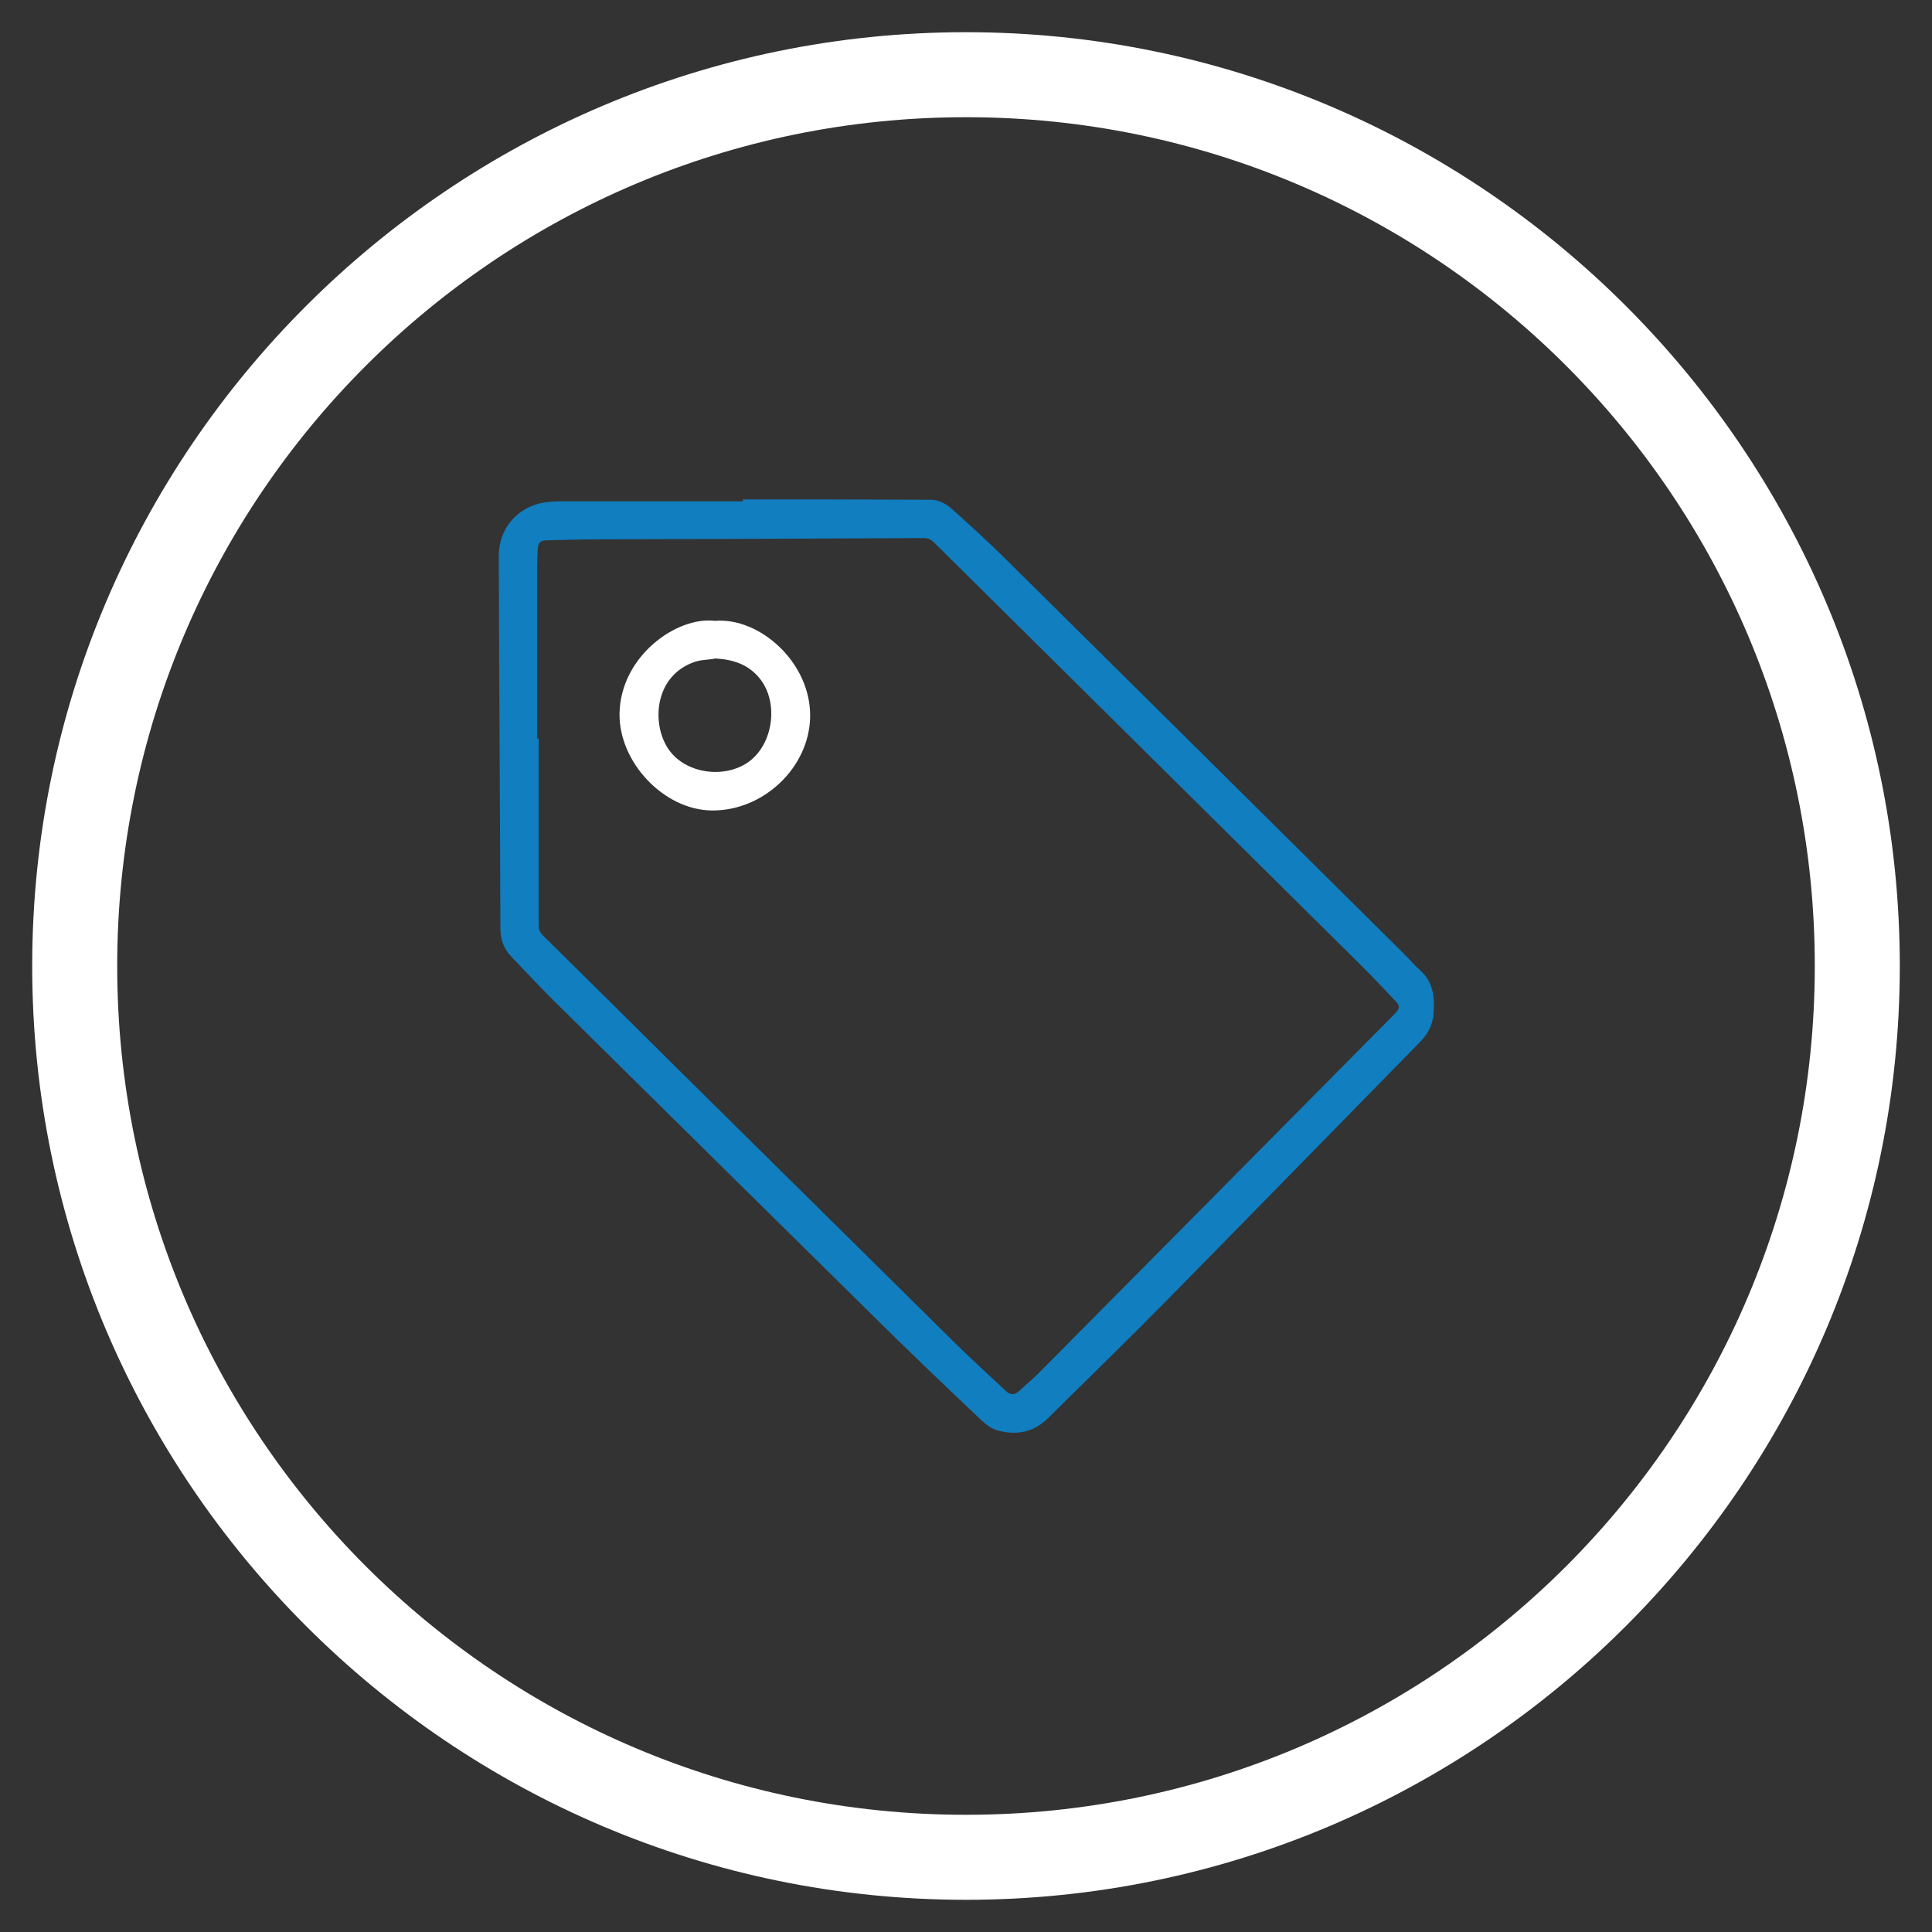
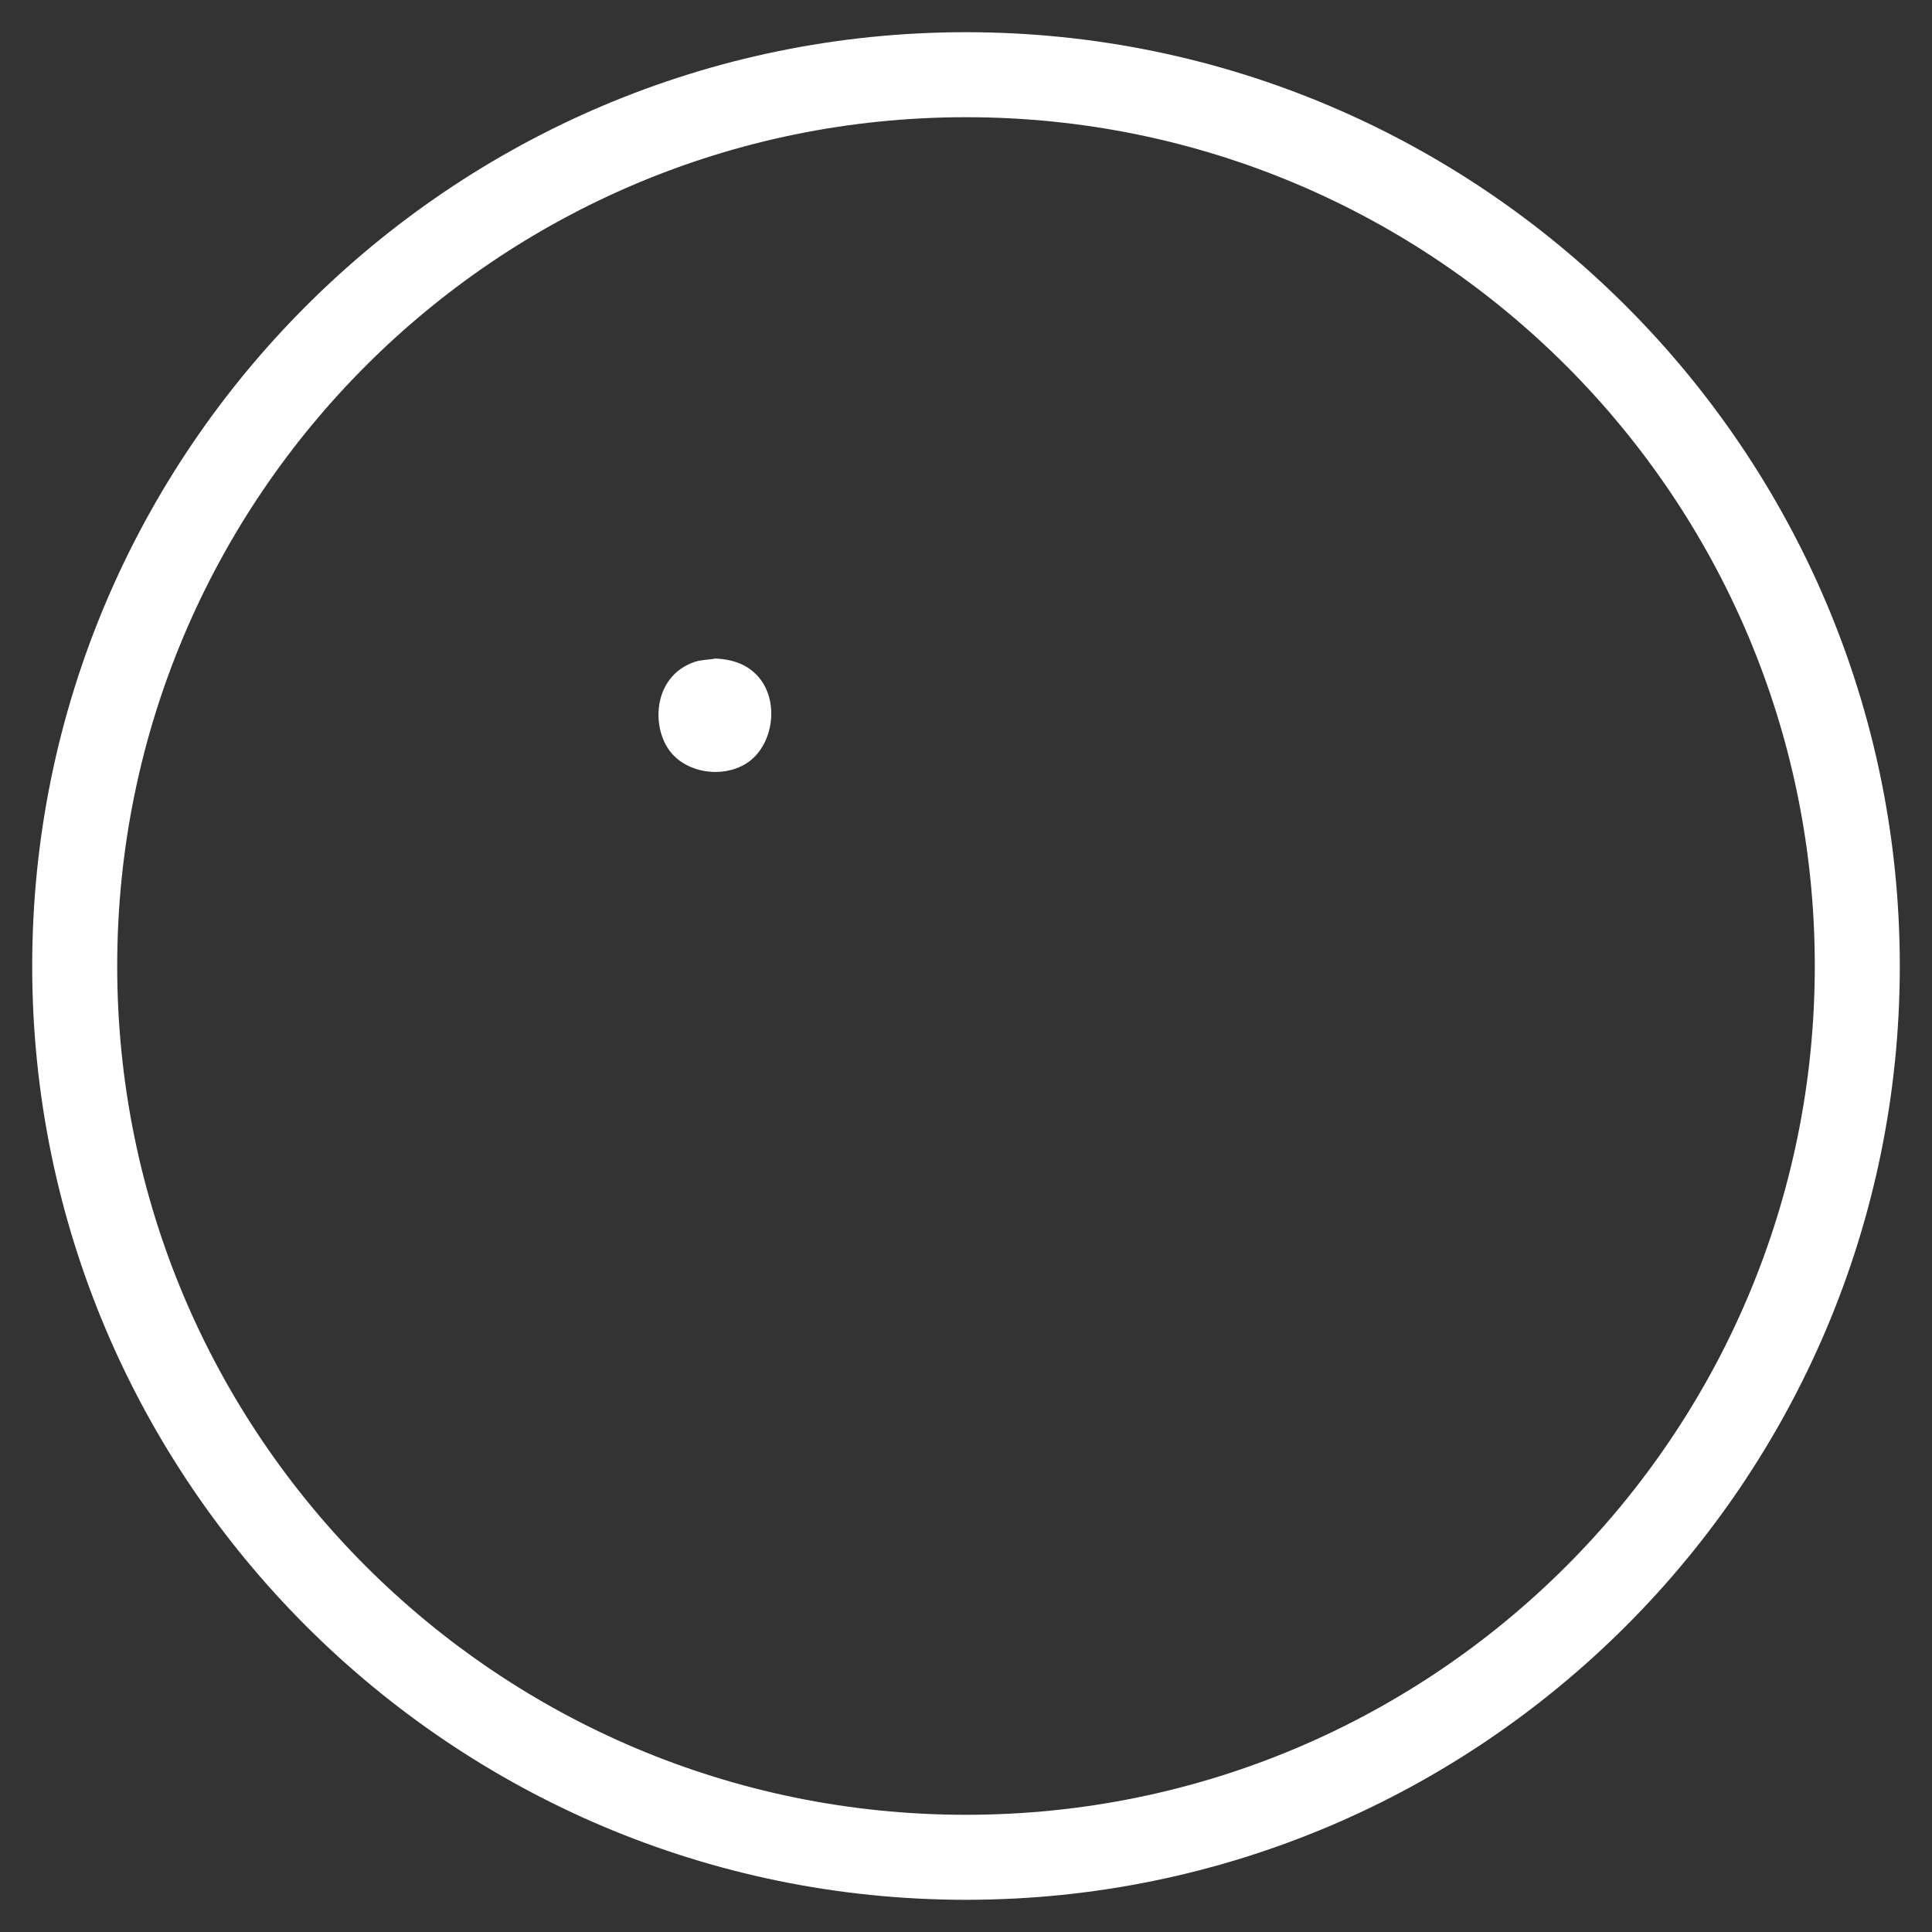
<svg xmlns="http://www.w3.org/2000/svg" id="Layer_2" viewBox="0 0 60 60">
  <rect x="0" y="0" width="60" height="60" fill="#333333" stroke="none" />
  <defs>
    <style>.cls-1{fill:#fff;}.cls-1,.cls-2{stroke-width:0px;}.cls-2{fill:#107ebf;}</style>
  </defs>
-   <path class="cls-2" d="M23.07,15.51c1.95,0,3.9,0,5.85.01.21,0,.45.12.61.26.58.51,1.14,1.03,1.69,1.57,4.14,4.1,8.28,8.2,12.42,12.31.15.15.29.32.46.47.42.37.46.85.42,1.36-.03.33-.16.6-.4.85-2.63,2.68-5.25,5.37-7.89,8.05-1.21,1.23-2.46,2.44-3.69,3.66-.44.43-.97.53-1.54.38-.2-.05-.39-.2-.54-.34-1.11-1.05-2.22-2.11-3.31-3.19-3.34-3.29-6.68-6.59-10.01-9.88-.43-.43-.84-.87-1.26-1.31-.23-.24-.34-.52-.34-.87-.01-3.86-.04-7.72-.05-11.58,0-.83.56-1.5,1.38-1.65.18-.03.36-.04.54-.04,1.89,0,3.78,0,5.66,0,0-.01,0-.03,0-.04ZM16.68,22.94h.05c0,1.94,0,3.87,0,5.81,0,.12.04.21.13.3,1.38,1.36,2.75,2.72,4.13,4.09,2.9,2.86,5.79,5.73,8.69,8.59.51.5,1.04.98,1.56,1.47.14.13.27.13.41,0,.2-.19.41-.36.6-.55,3.69-3.72,7.39-7.45,11.08-11.18.15-.15.15-.24,0-.39-.34-.36-.68-.72-1.03-1.07-4.43-4.39-8.87-8.78-13.3-13.17-.09-.09-.19-.13-.32-.13-3.39.02-6.78.03-10.17.04-.5,0-1,.02-1.51.03-.23,0-.29.07-.3.3-.01.16-.02.33-.02.49,0,1.79,0,3.58,0,5.37Z" />
-   <path class="cls-1" d="M22.21,19.28c1.39-.11,2.97,1.3,2.95,2.97-.02,1.58-1.45,2.94-3.06,2.92-1.48-.02-2.88-1.49-2.86-3.01.03-1.78,1.77-3.02,2.96-2.88ZM22.18,20.46c-.2.03-.4.03-.59.09-1.24.41-1.37,1.86-.86,2.67.5.8,1.75.99,2.52.44.76-.55.94-1.82.36-2.57-.36-.46-.86-.62-1.43-.64Z" />
+   <path class="cls-1" d="M22.21,19.28ZM22.18,20.46c-.2.03-.4.03-.59.09-1.24.41-1.37,1.86-.86,2.67.5.8,1.75.99,2.52.44.76-.55.94-1.82.36-2.57-.36-.46-.86-.62-1.43-.64Z" />
  <path class="cls-1" d="M30,3.64c14.56,0,26.36,11.8,26.36,26.36s-11.8,26.36-26.36,26.36S3.64,44.56,3.64,30,15.44,3.64,30,3.64M30,1C14.01,1,1,14.01,1,30s13.01,29,29,29,29-13.01,29-29S45.99,1,30,1h0Z" />
</svg>